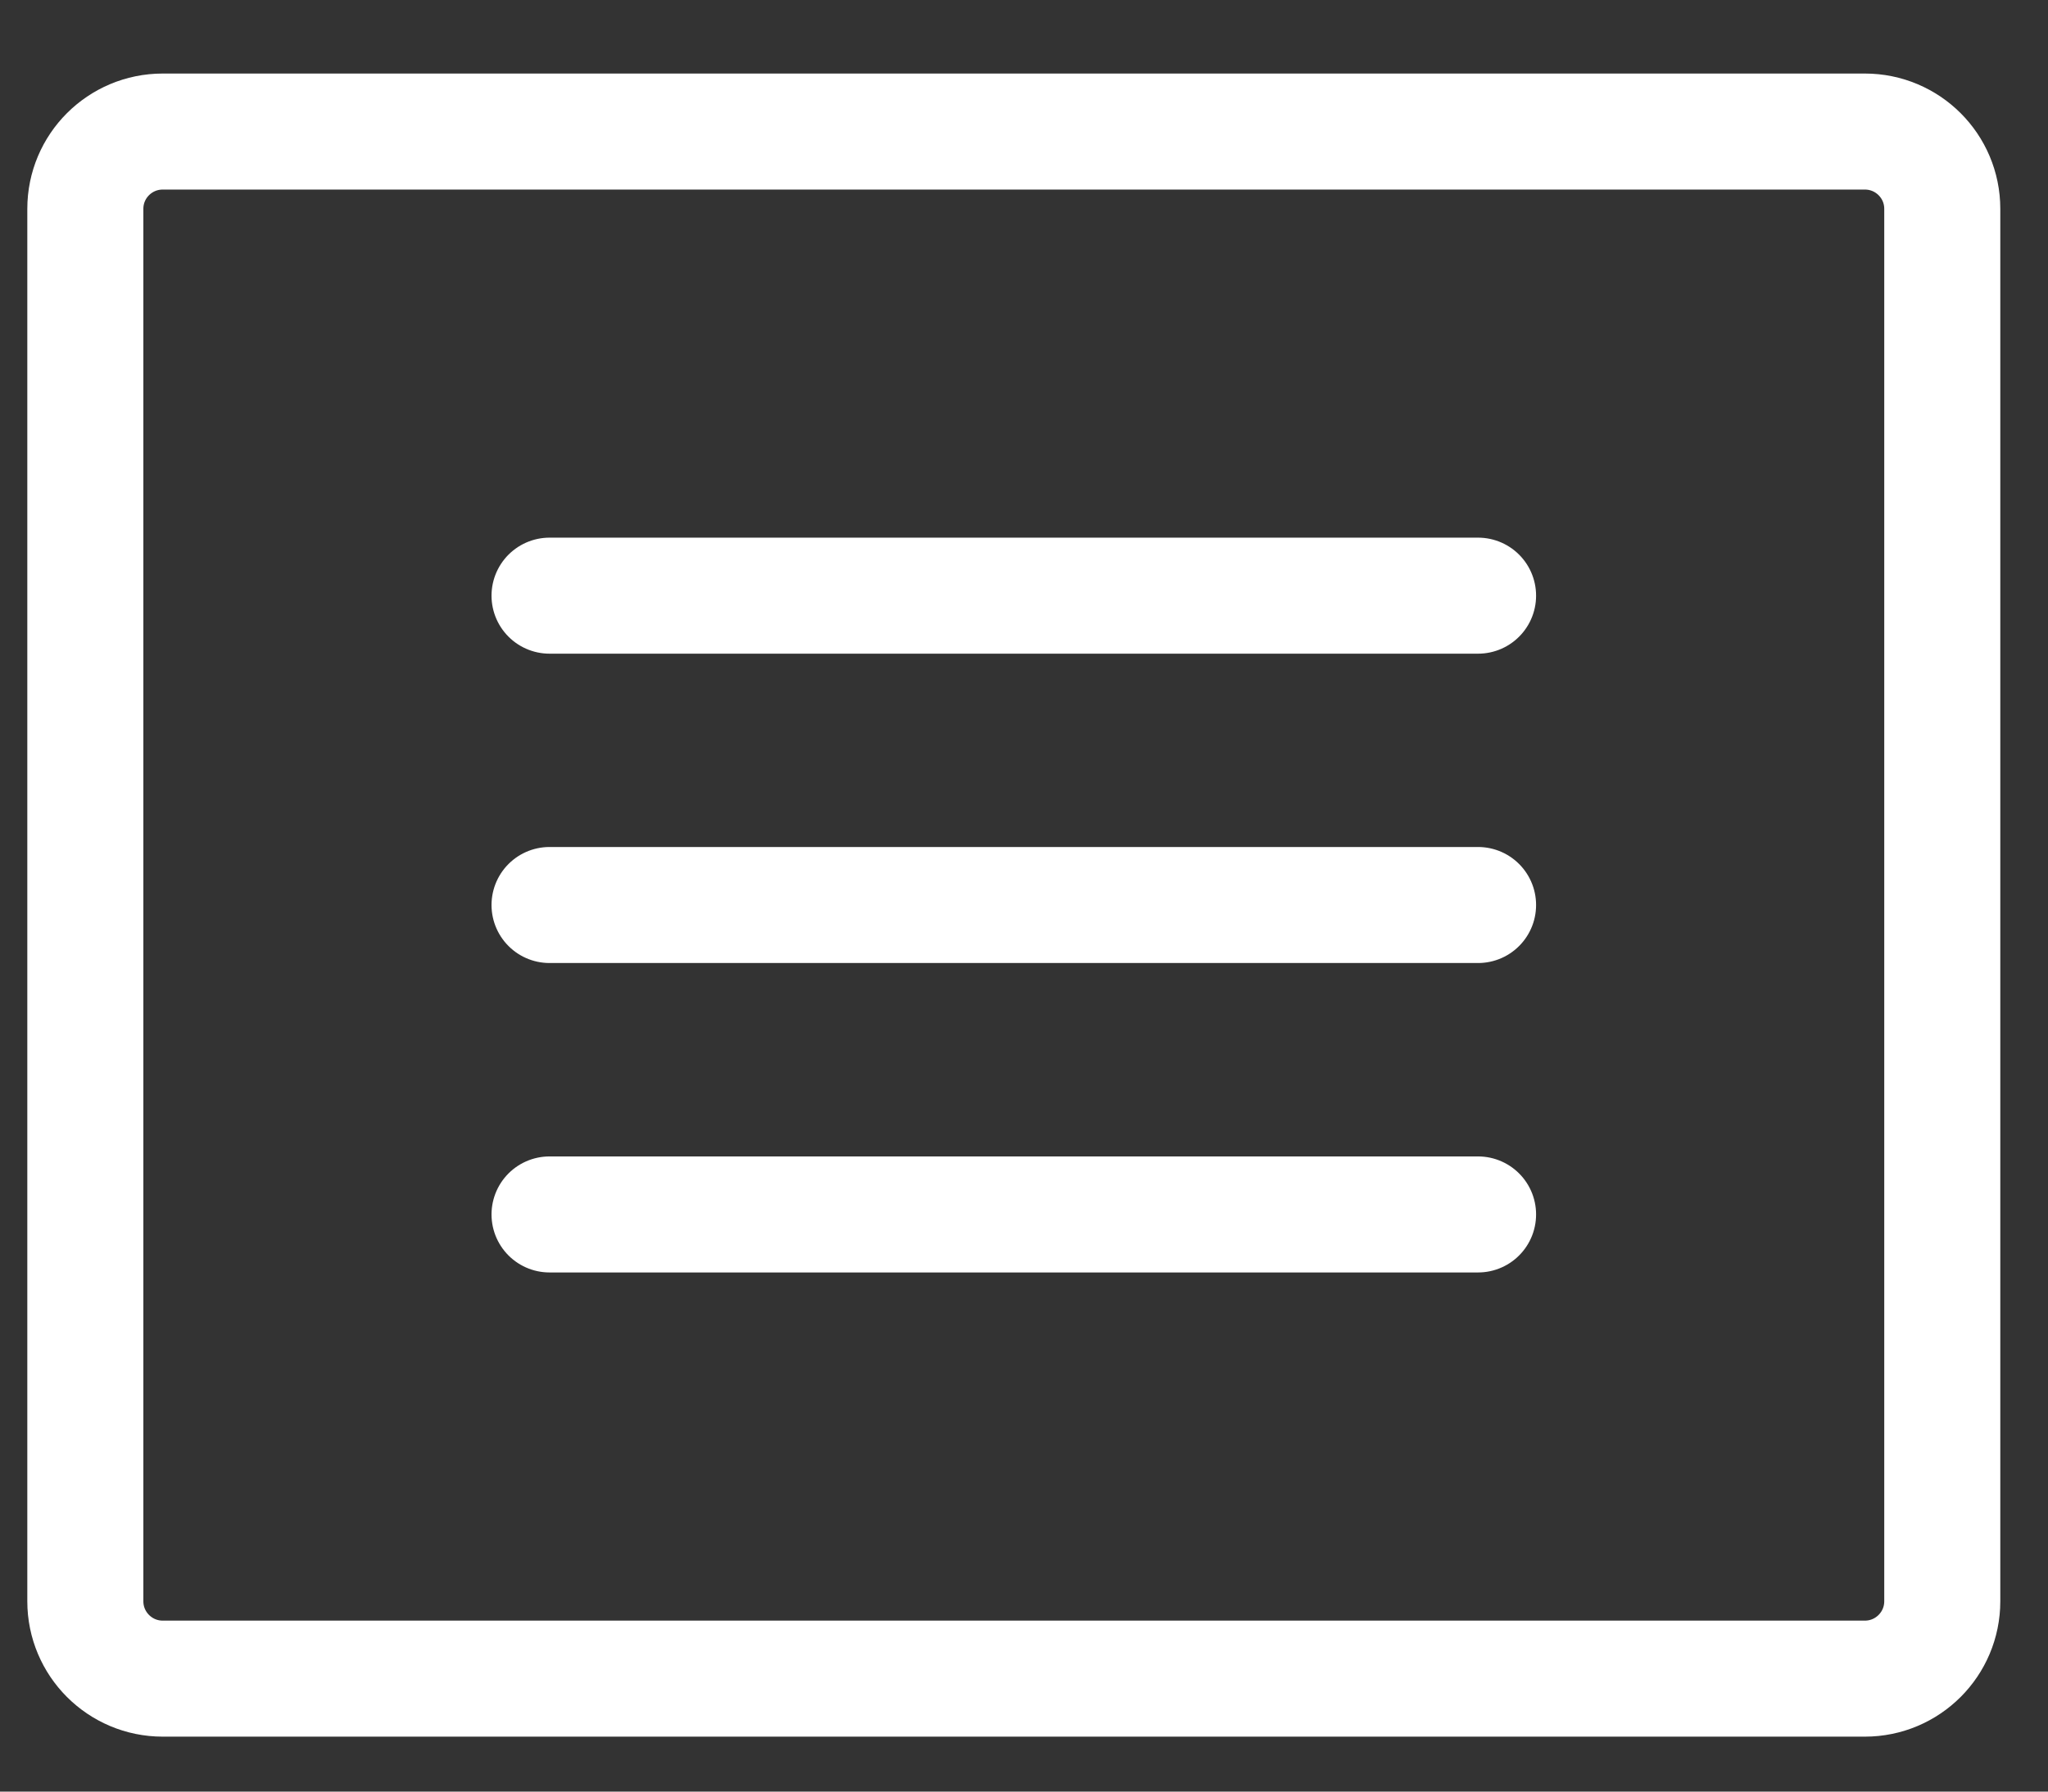
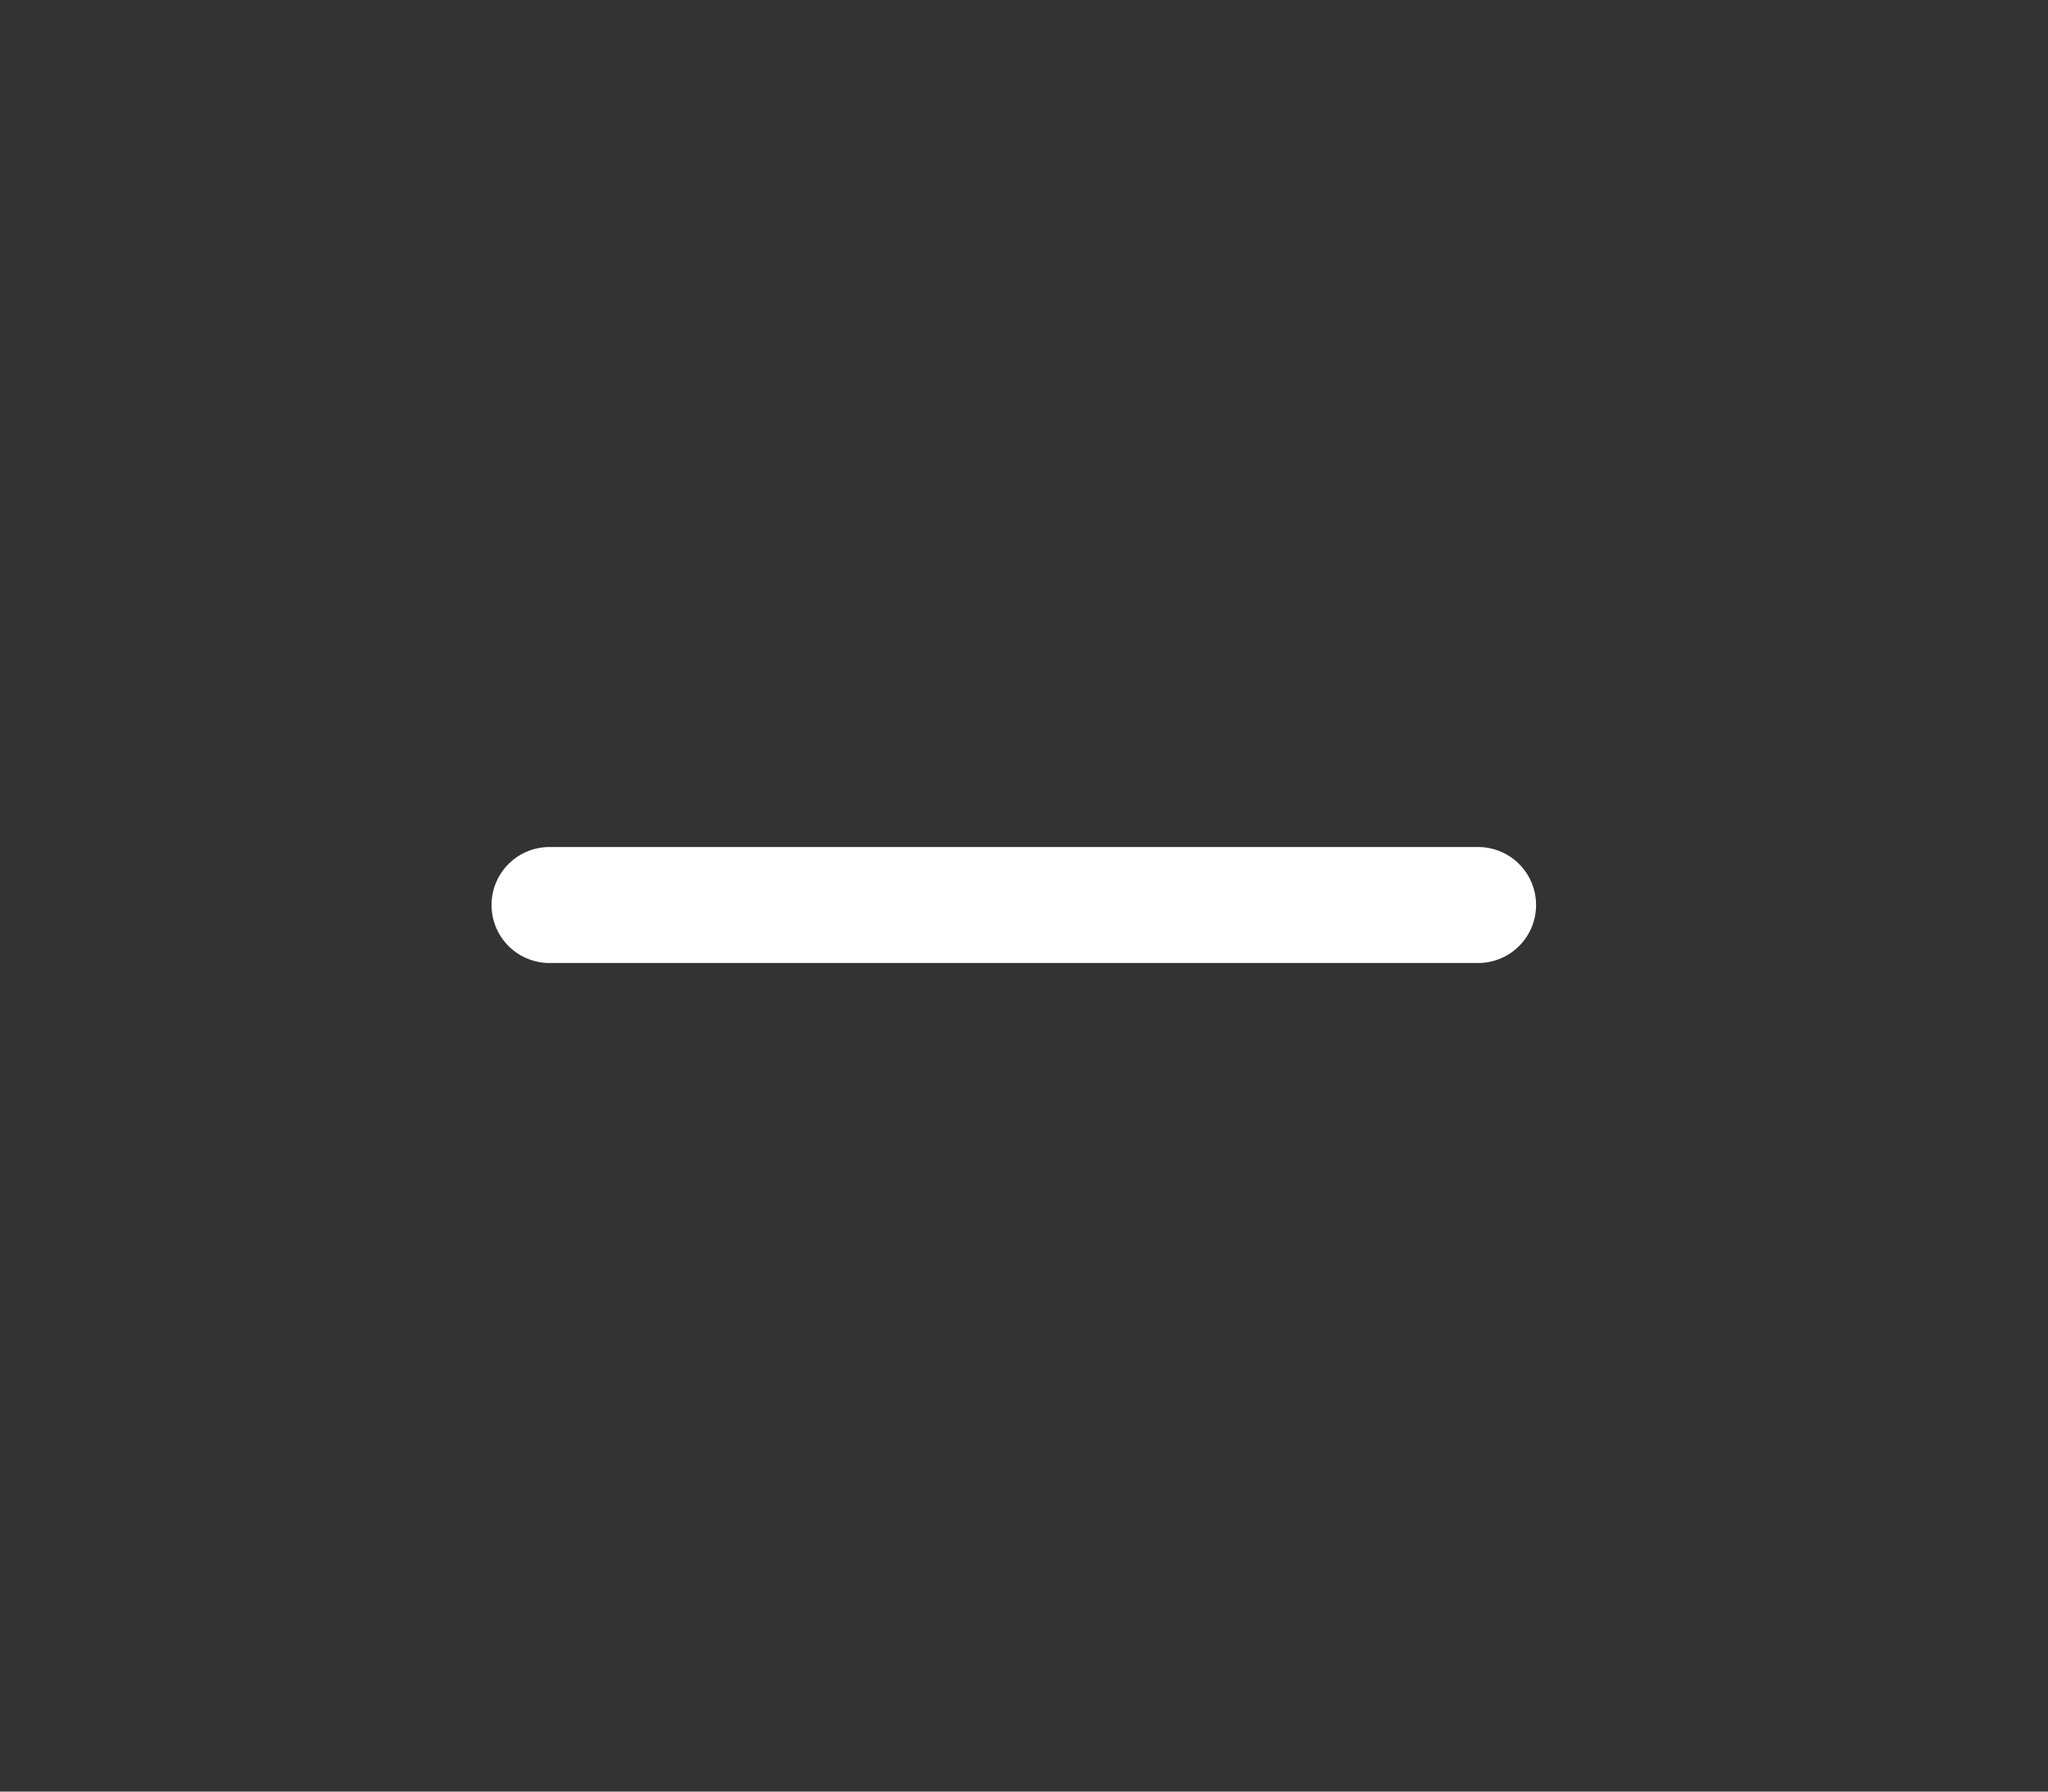
<svg xmlns="http://www.w3.org/2000/svg" width="24" height="21" viewBox="0 0 24 21" fill="none">
  <rect x="0" y="0" width="24" height="21" fill="#333333" stroke="none" />
-   <path d="M21.854 1.542H1.907C1.406 1.542 1 1.947 1 2.448V18.769C1 19.27 1.406 19.676 1.907 19.676H21.854C22.355 19.676 22.761 19.27 22.761 18.769V2.448C22.761 1.947 22.355 1.542 21.854 1.542Z" stroke="white" stroke-width="1.36" stroke-linecap="round" stroke-linejoin="round" />
-   <path d="M6.44 6.982H17.321" stroke="white" stroke-width="1.36" stroke-linecap="round" stroke-linejoin="round" />
  <path d="M6.44 10.608H17.321" stroke="white" stroke-width="1.36" stroke-linecap="round" stroke-linejoin="round" />
-   <path d="M6.44 14.235H17.321" stroke="white" stroke-width="1.36" stroke-linecap="round" stroke-linejoin="round" />
</svg>